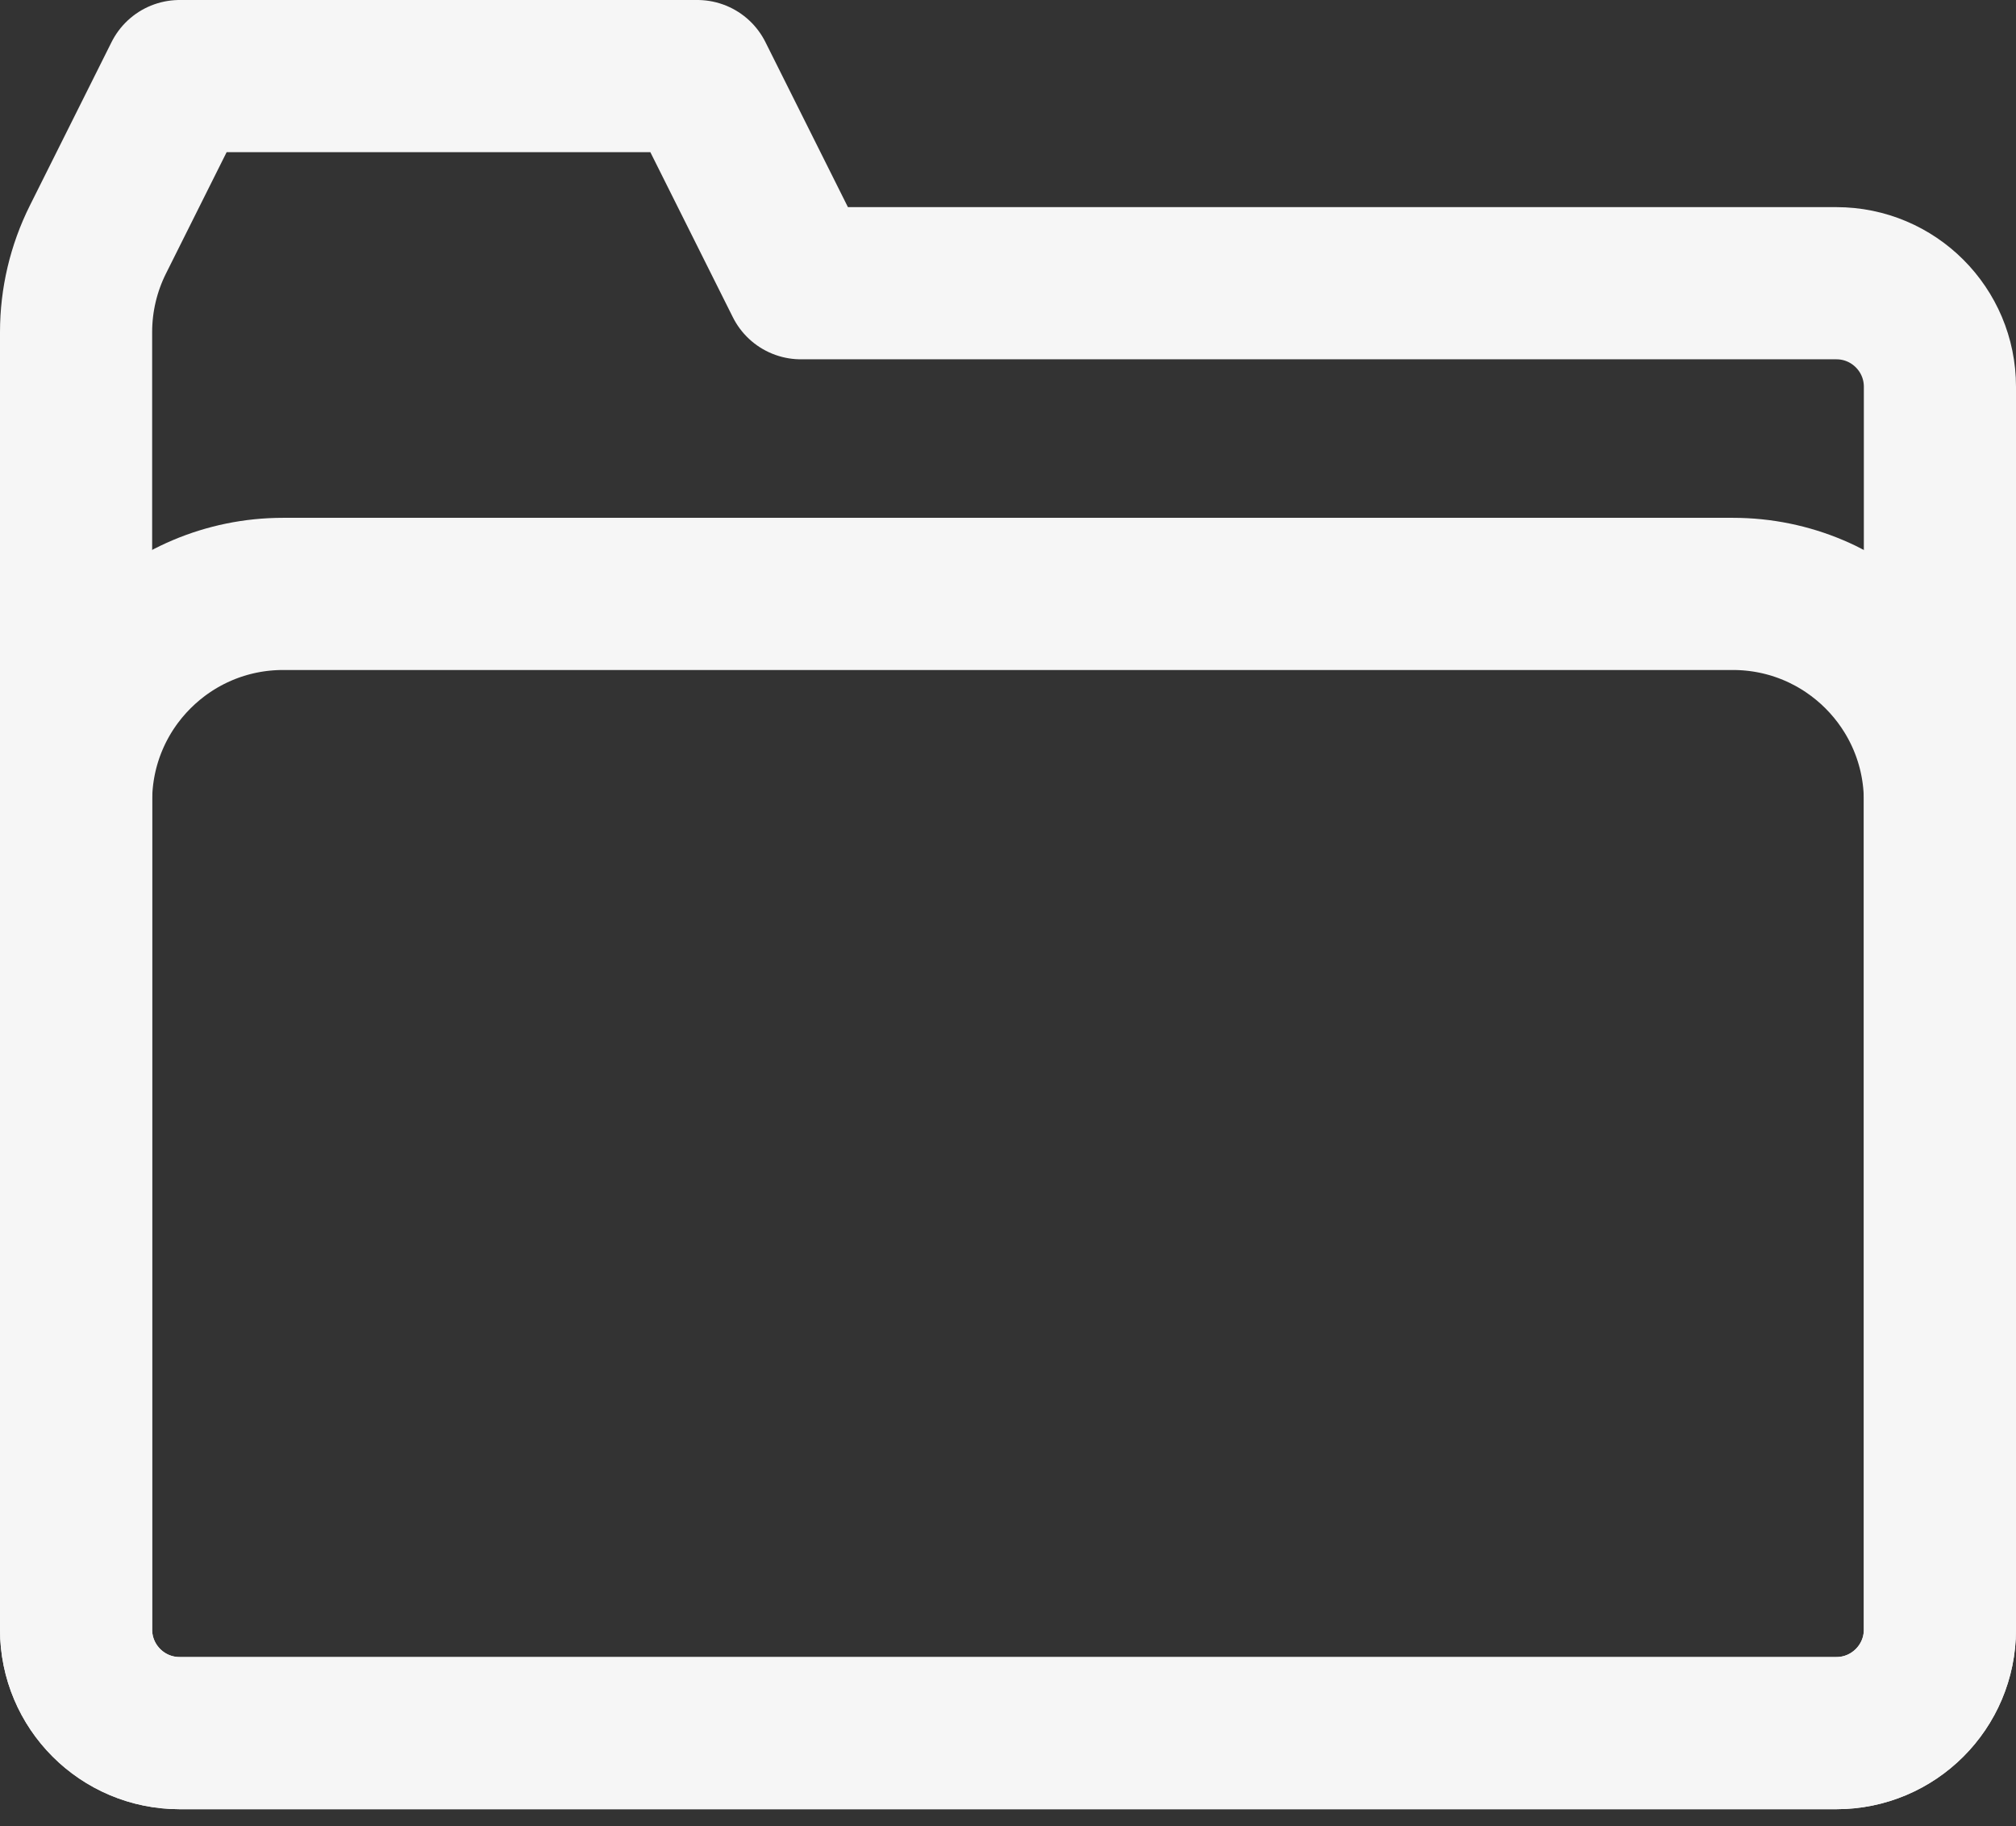
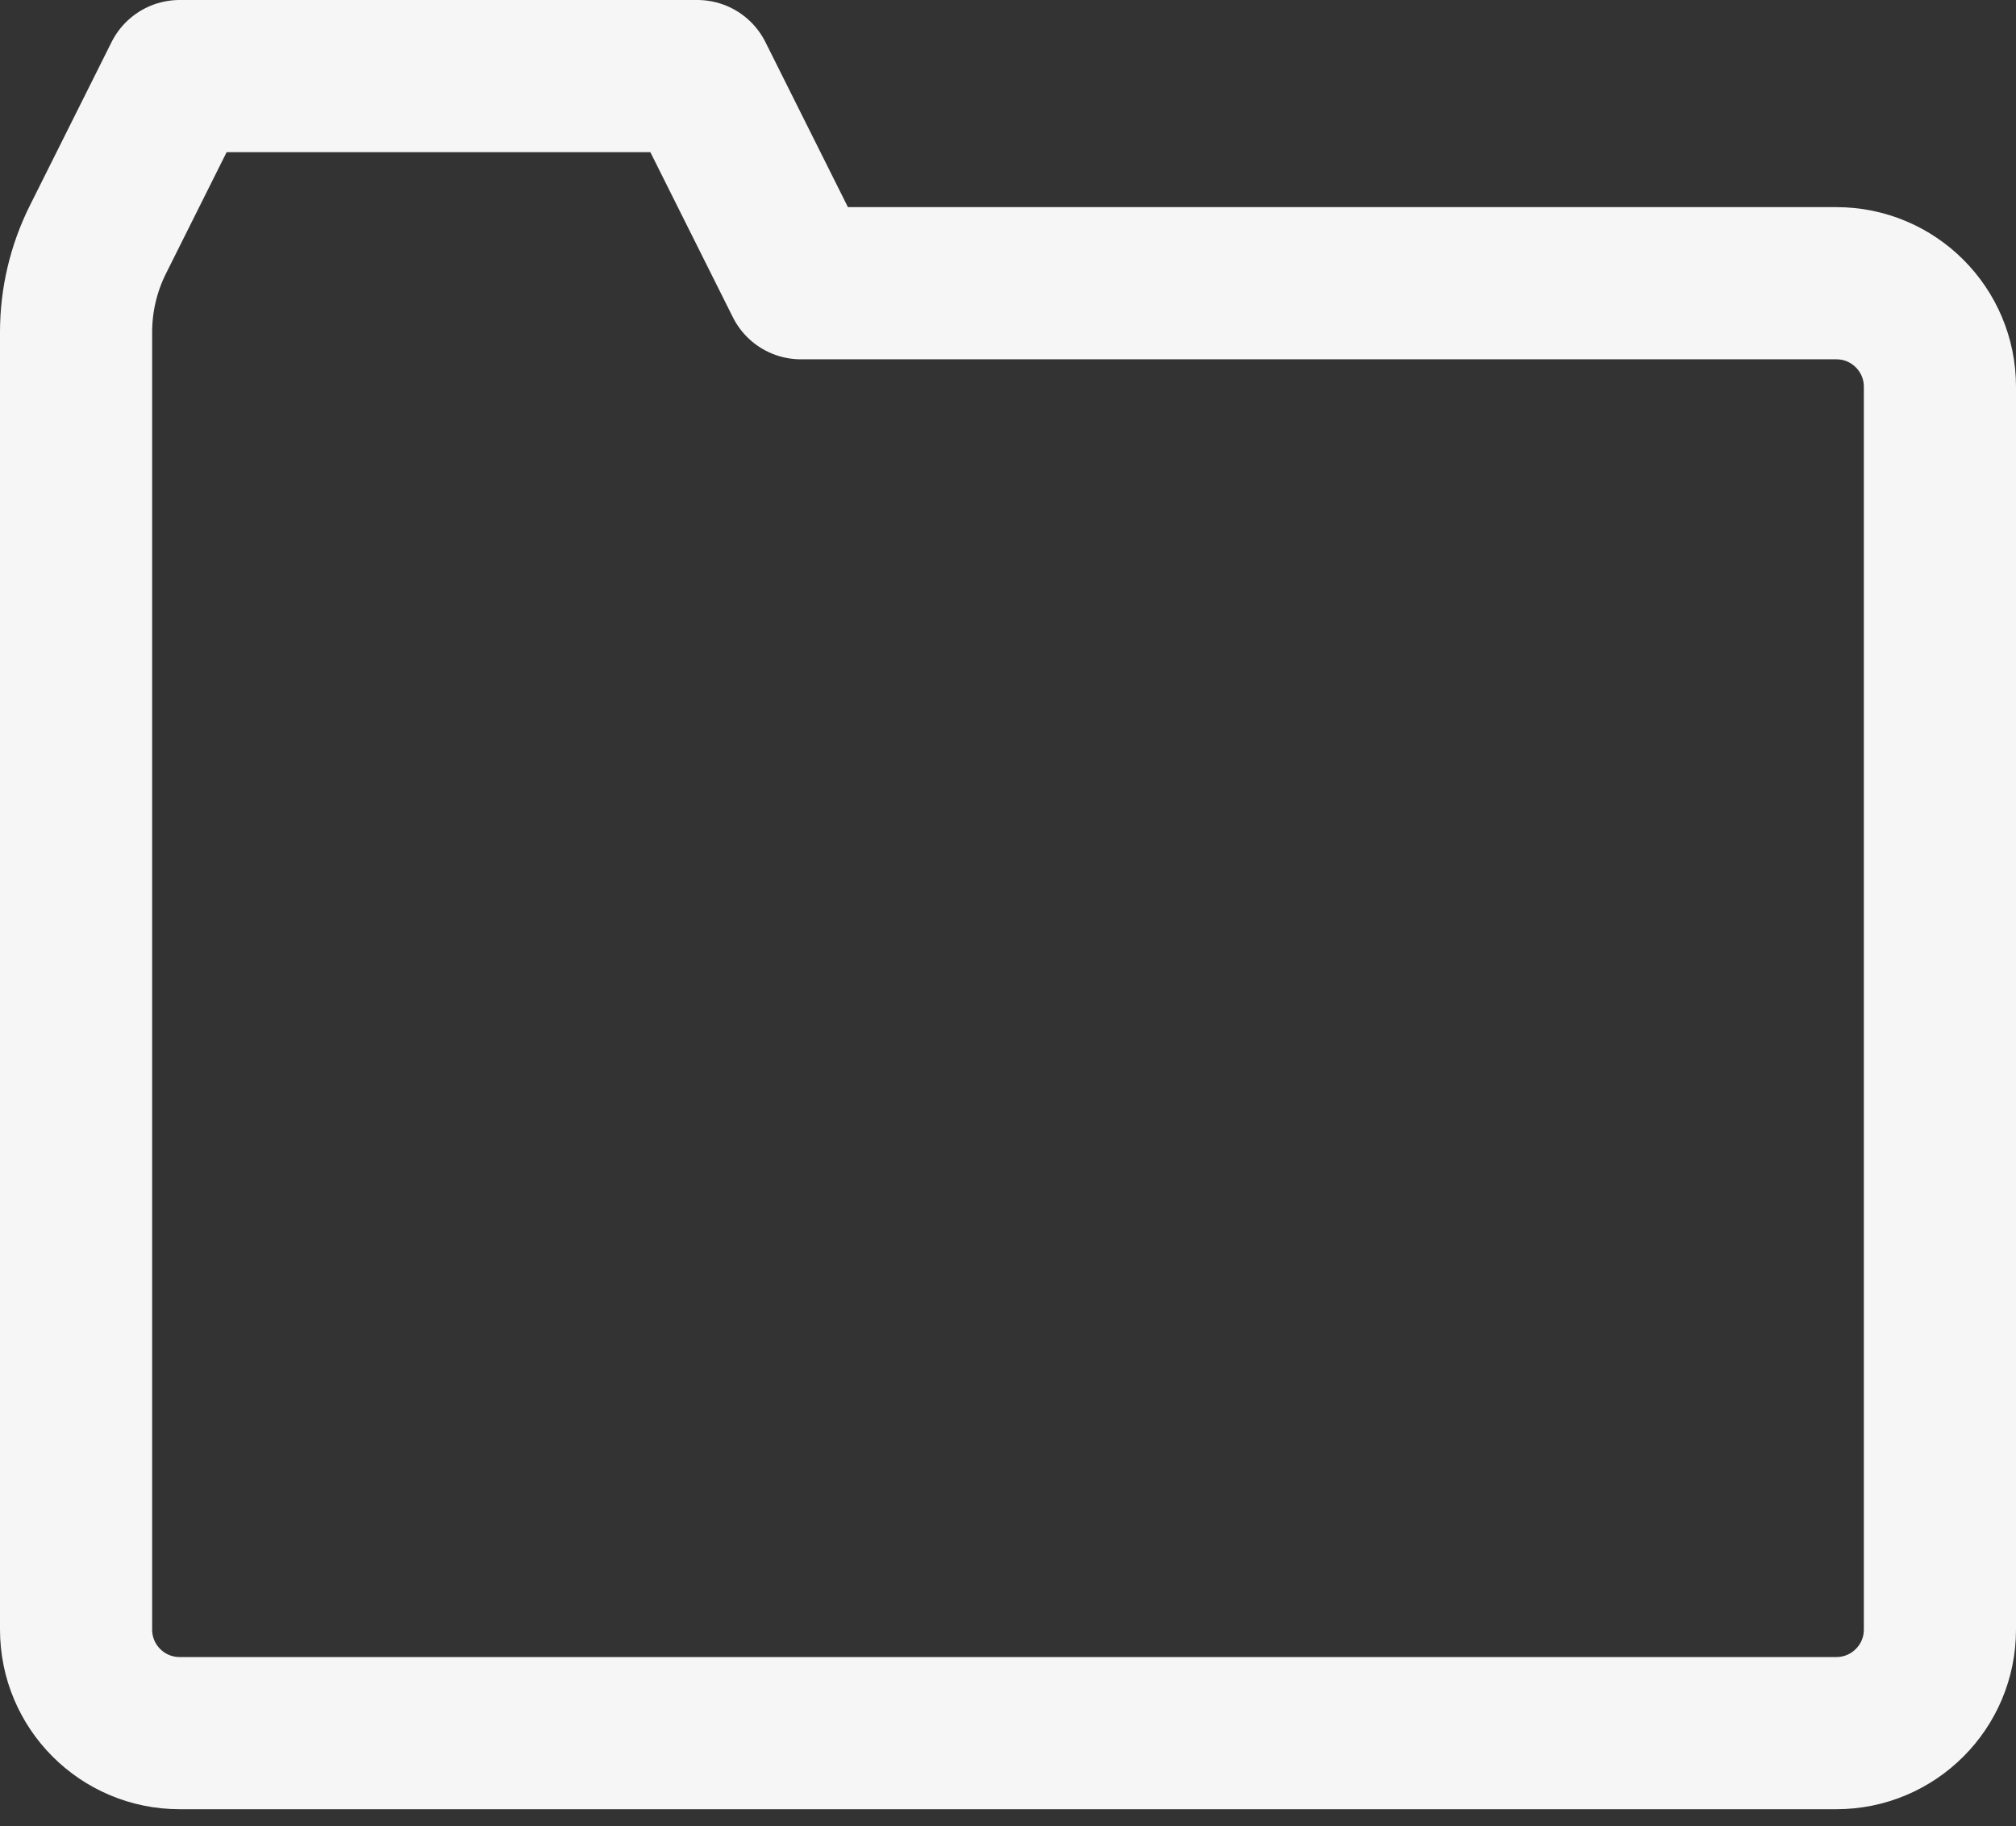
<svg xmlns="http://www.w3.org/2000/svg" width="106" height="96" viewBox="0 0 106 96" fill="none">
  <rect x="0" y="0" width="106" height="96" fill="#333333" stroke="none" />
-   <path d="M4 17.459C4 15.769 4.394 14.102 5.15 12.59L9.444 4H36.667L42.111 14.889H96.556C99.562 14.889 102 17.326 102 20.333V31.222V85.667C102 88.674 99.562 91.111 96.556 91.111H9.444C6.438 91.111 4 88.674 4 85.667V31.222V17.459Z" stroke="#F6F6F6" stroke-width="8" stroke-linecap="round" stroke-linejoin="round" />
-   <path d="M9.444 91.111H96.556C99.562 91.111 102 88.674 102 85.667V42.111C102 36.097 97.125 31.222 91.111 31.222H14.889C8.875 31.222 4 36.097 4 42.111V85.667C4 88.674 6.438 91.111 9.444 91.111Z" stroke="#F6F6F6" stroke-width="8" stroke-linecap="round" stroke-linejoin="round" />
+   <path d="M4 17.459C4 15.769 4.394 14.102 5.15 12.59L9.444 4H36.667L42.111 14.889H96.556C99.562 14.889 102 17.326 102 20.333V85.667C102 88.674 99.562 91.111 96.556 91.111H9.444C6.438 91.111 4 88.674 4 85.667V31.222V17.459Z" stroke="#F6F6F6" stroke-width="8" stroke-linecap="round" stroke-linejoin="round" />
</svg>